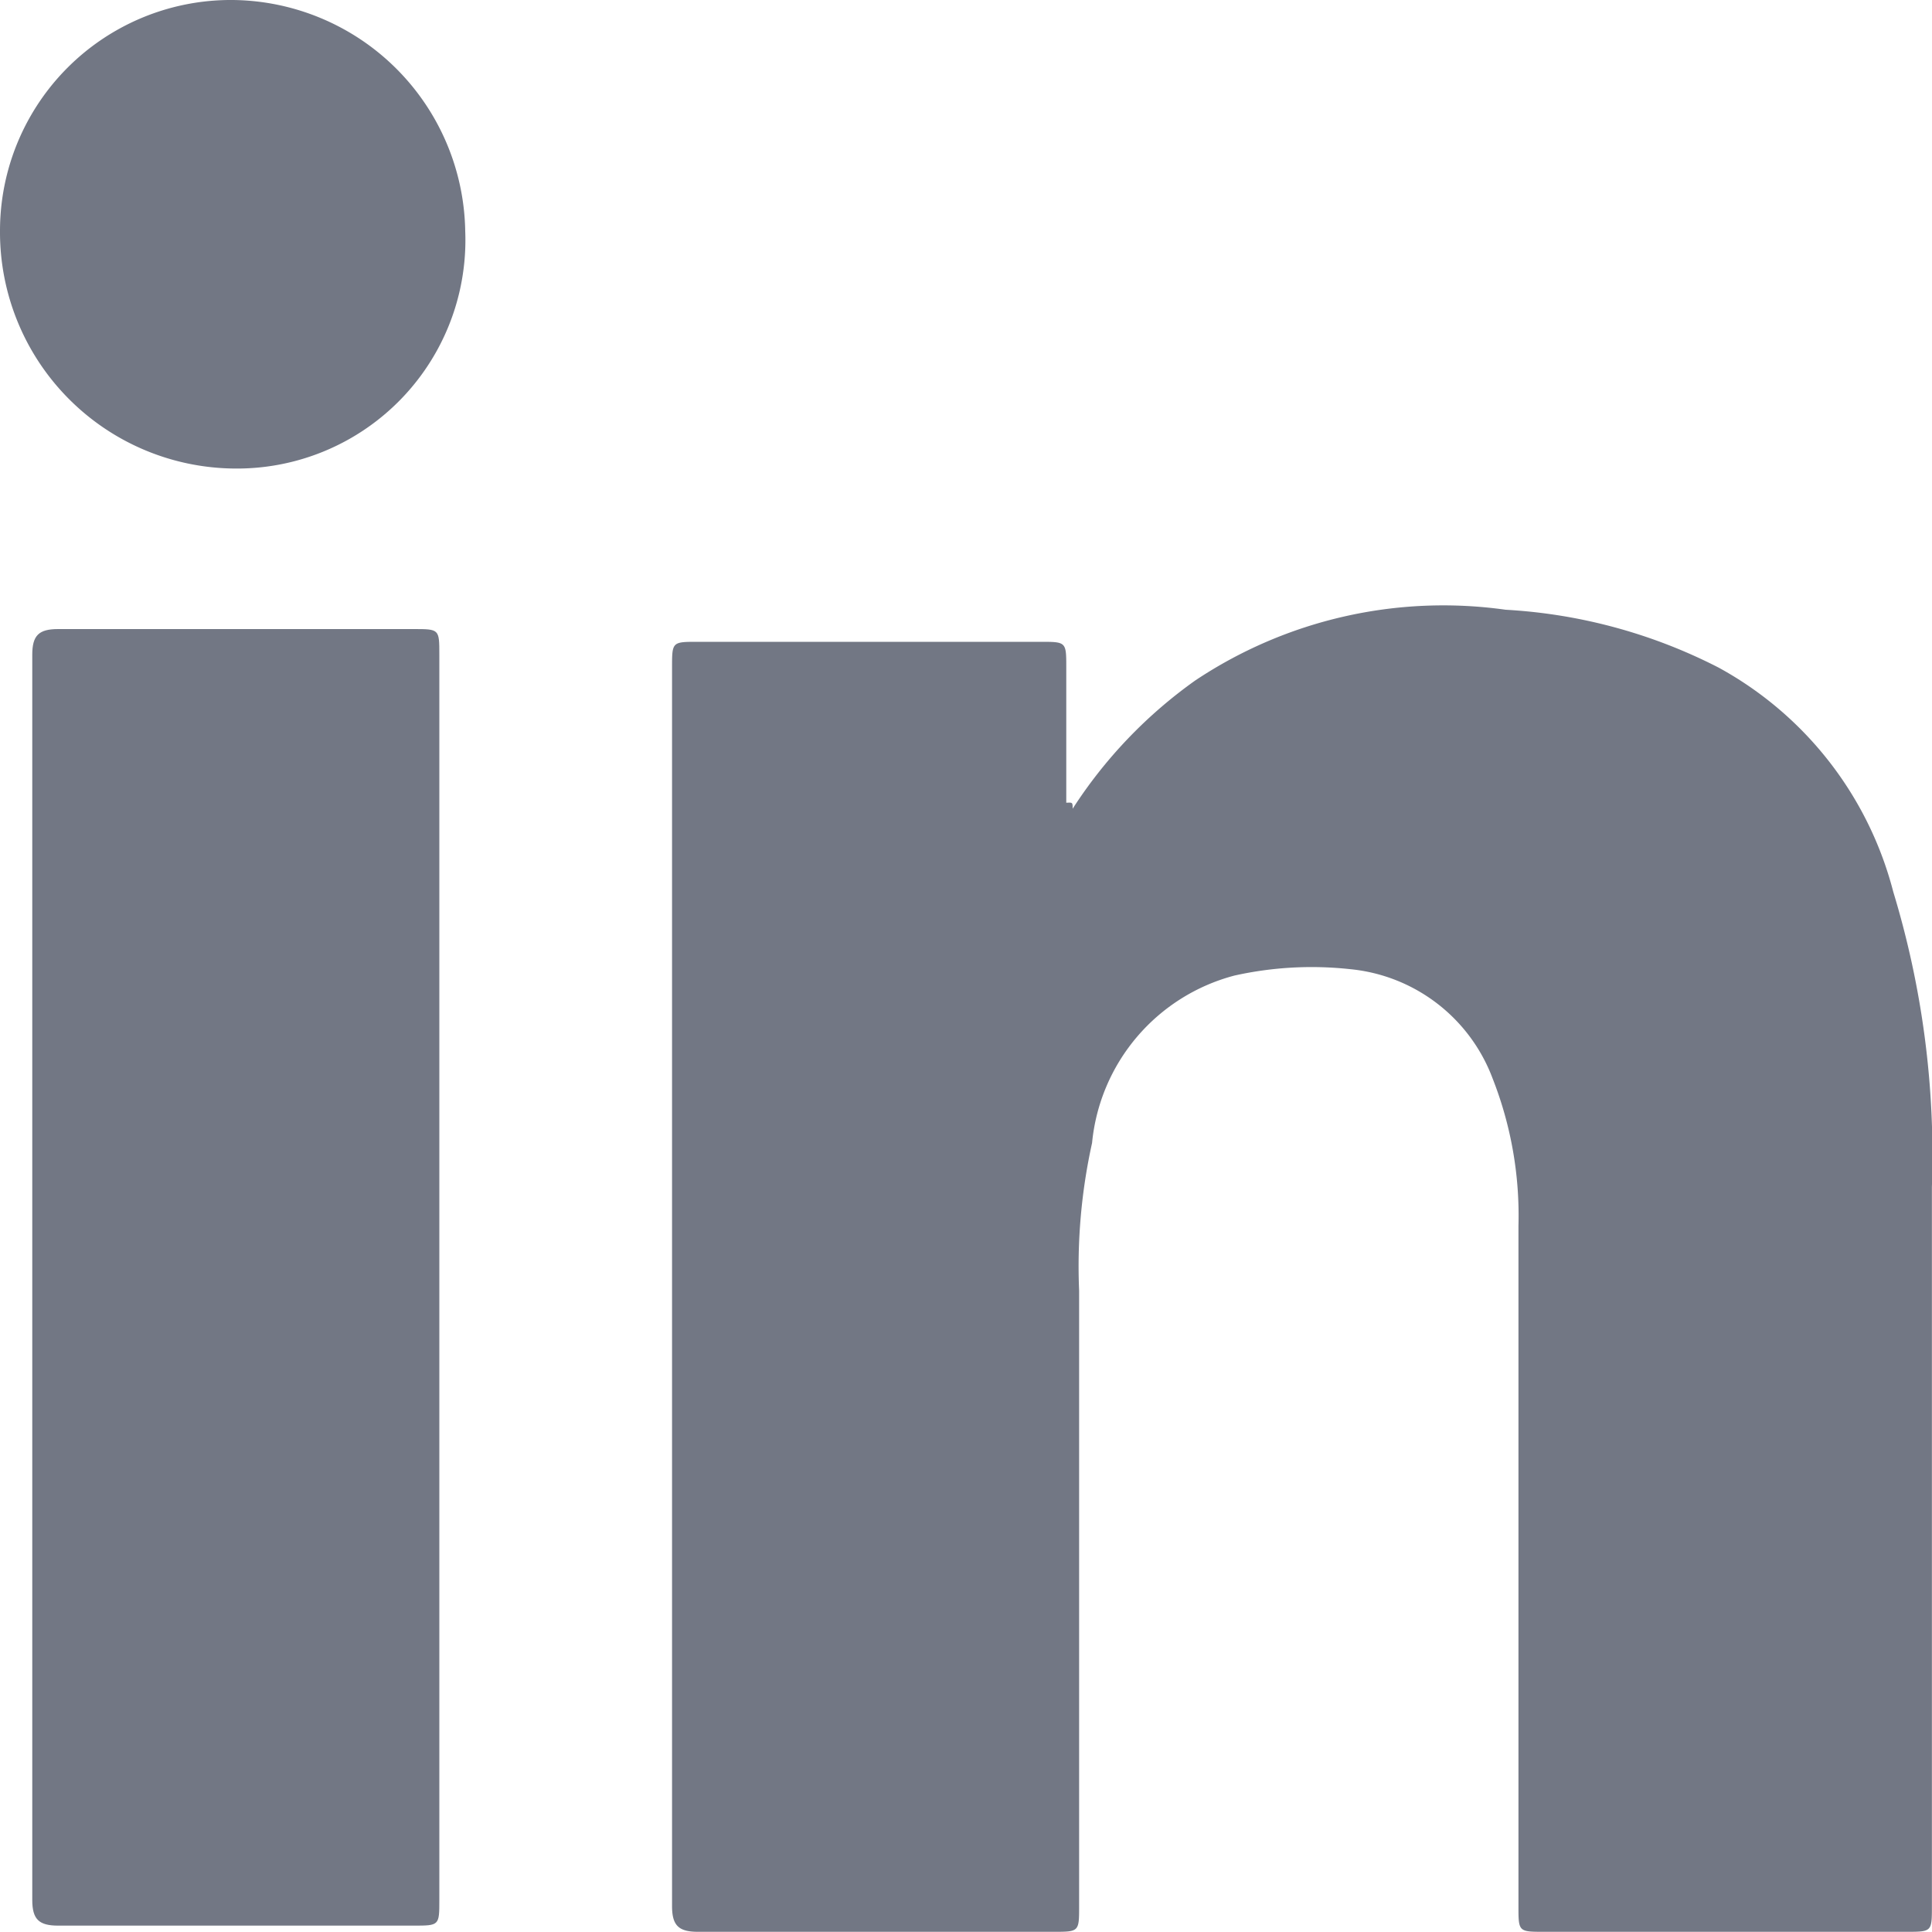
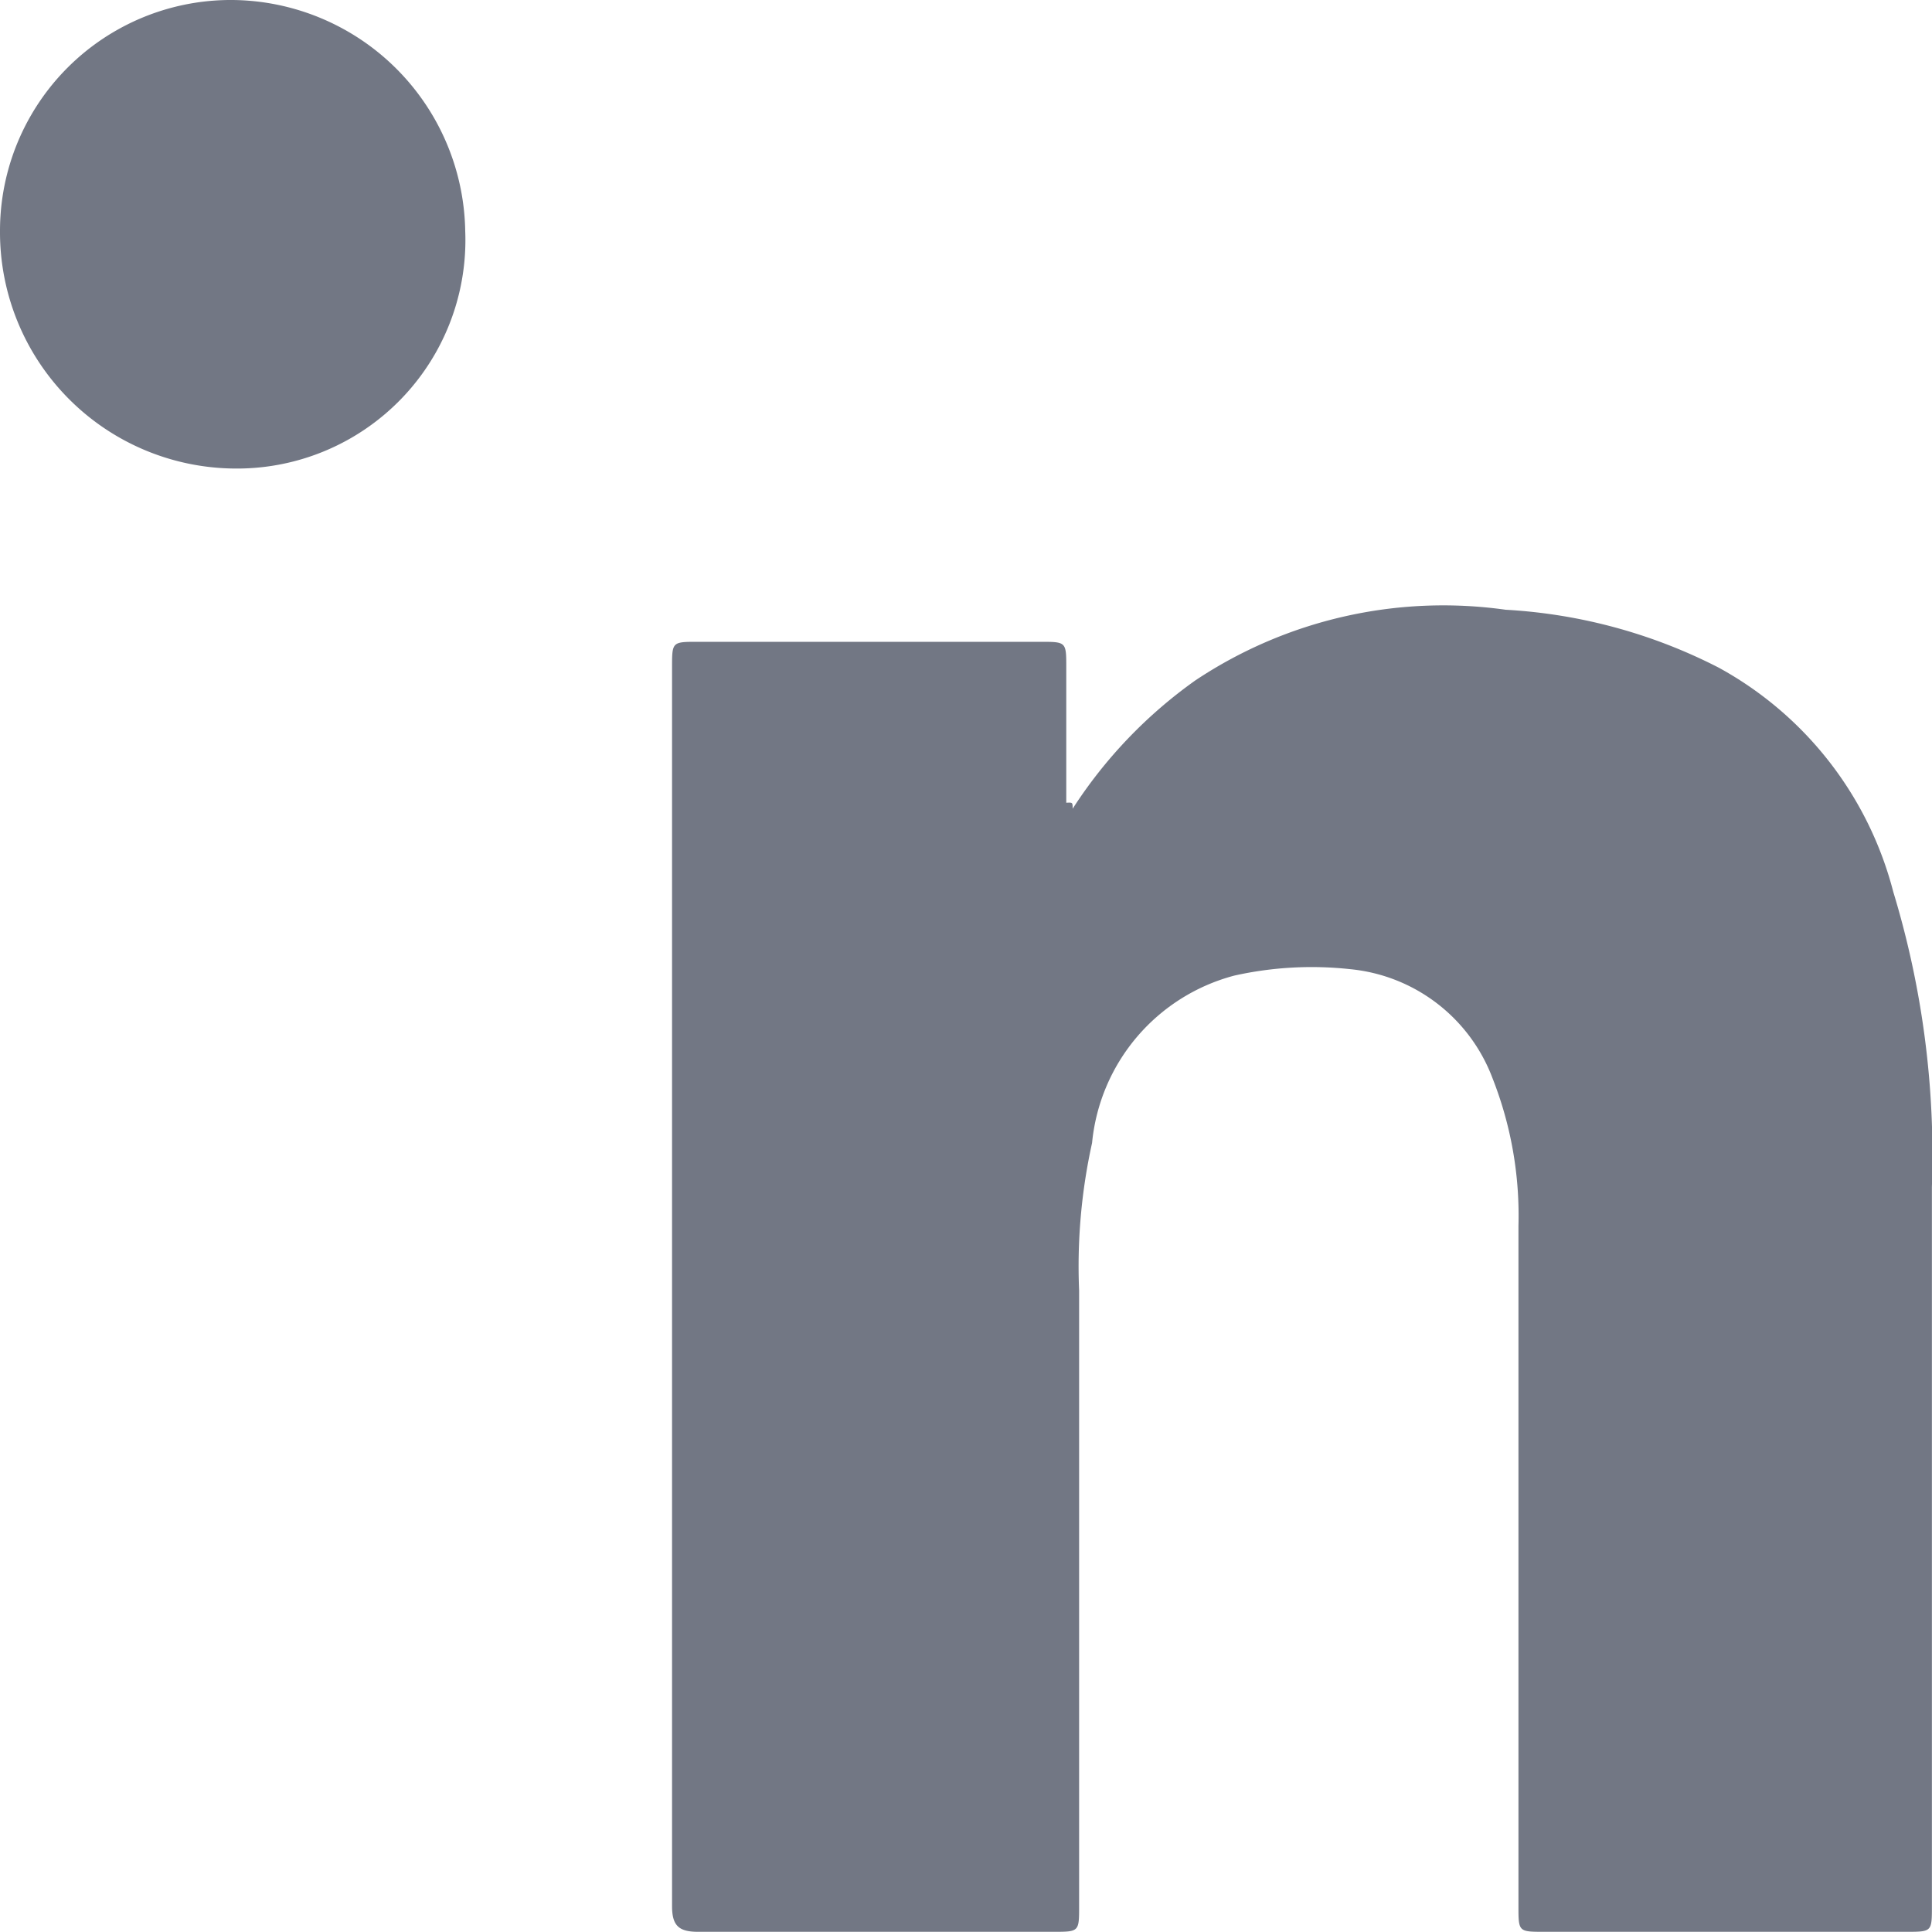
<svg xmlns="http://www.w3.org/2000/svg" id="linkedin" width="20" height="20" viewBox="0 0 20 20">
  <path id="Tracé_48" data-name="Tracé 48" d="M14.547,11.54a4.849,4.849,0,0,1,1.271-1.329,4.629,4.629,0,0,1,3.211-.731,5.492,5.492,0,0,1,2.207.6A3.7,3.7,0,0,1,23.042,12.4a9.373,9.373,0,0,1,.4,3.056V22.9c0,.266,0,.266-.268.266H19.43c-.268,0-.268,0-.268-.266V15.859a3.875,3.875,0,0,0-.268-1.528,1.755,1.755,0,0,0-1.472-1.13,3.678,3.678,0,0,0-1.2.066A1.989,1.989,0,0,0,14.748,15a5.911,5.911,0,0,0-.134,1.528V22.9c0,.266,0,.266-.268.266H10.668c-.2,0-.268-.066-.268-.266V10.078c0-.266,0-.266.268-.266h3.545c.268,0,.268,0,.268.266v1.4C14.547,11.474,14.547,11.474,14.547,11.54Z" transform="translate(-3.443 -3.168)" fill="#727784" />
-   <path id="Tracé_49" data-name="Tracé 49" d="M4.714,16.577v6.379c0,.266,0,.266-.268.266H.768c-.2,0-.268-.066-.268-.266V10.066c0-.2.067-.266.268-.266H4.446c.268,0,.268,0,.268.266Z" transform="translate(-0.166 -3.288)" fill="#727784" />
  <path id="Tracé_50" data-name="Tracé 50" d="M2.408,4.85A2.447,2.447,0,0,1,0,2.392,2.39,2.39,0,0,1,2.408,0,2.432,2.432,0,0,1,4.816,2.392,2.365,2.365,0,0,1,2.408,4.85Z" fill="#727784" />
</svg>